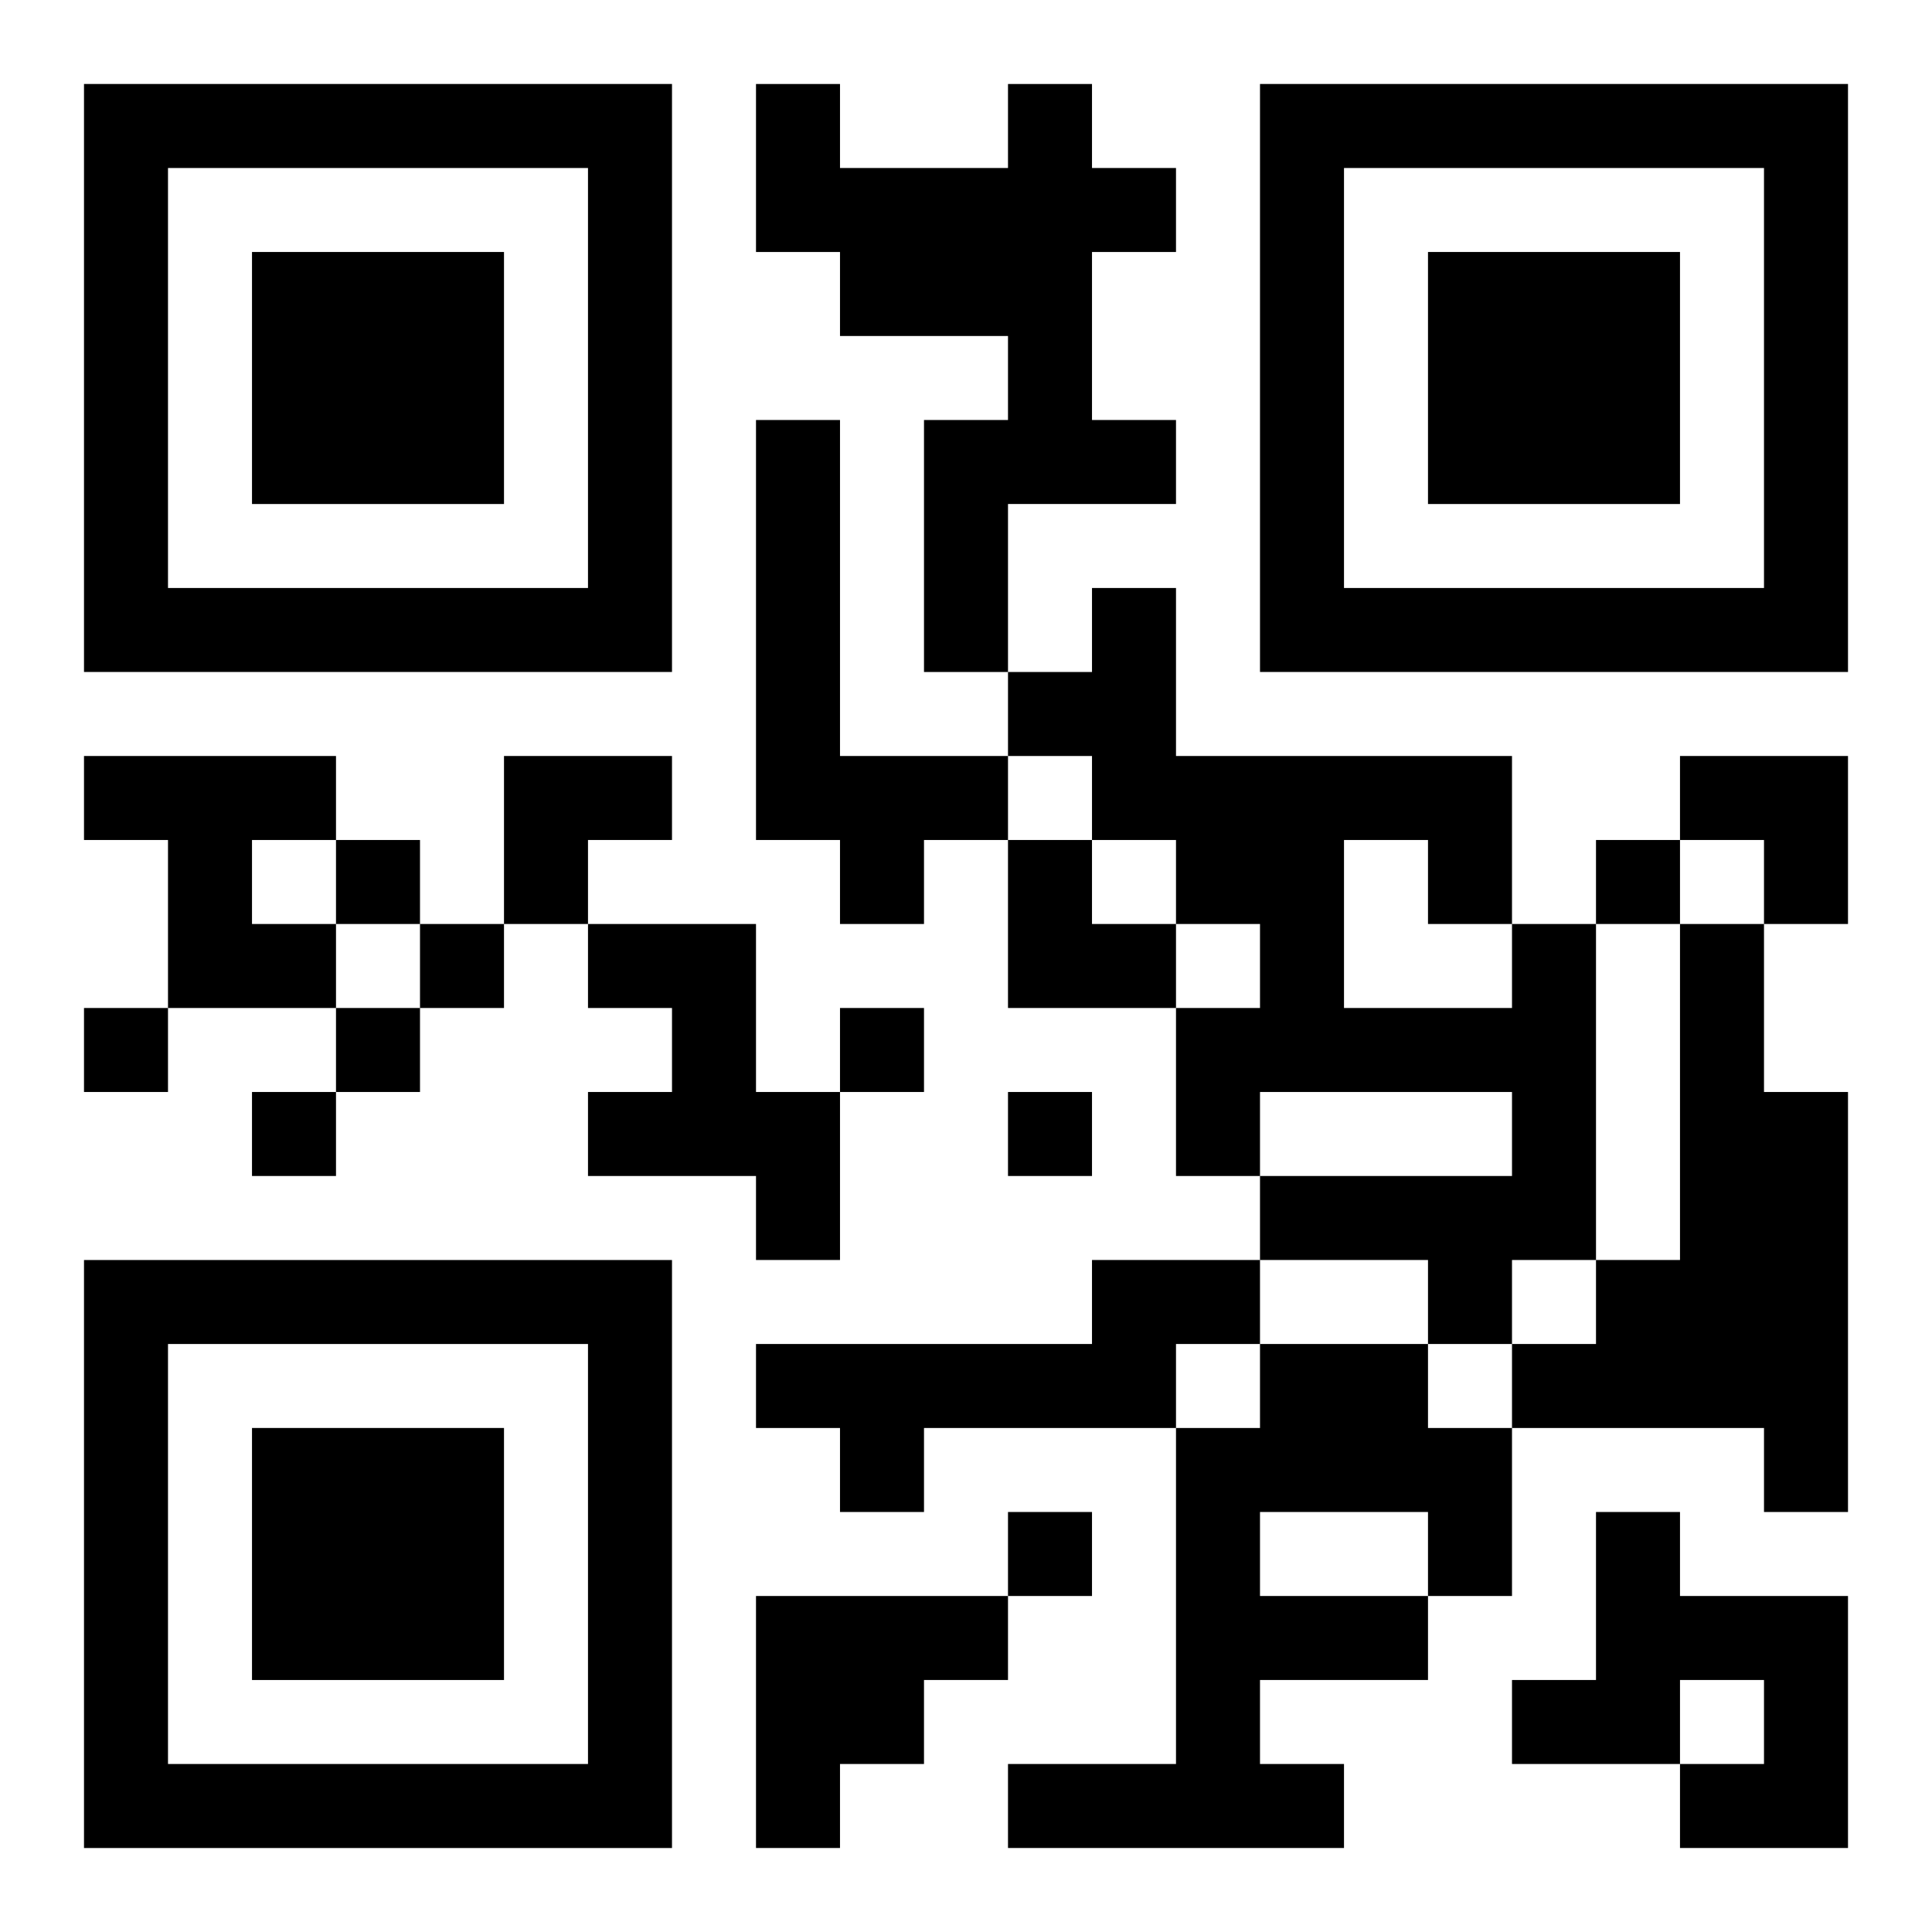
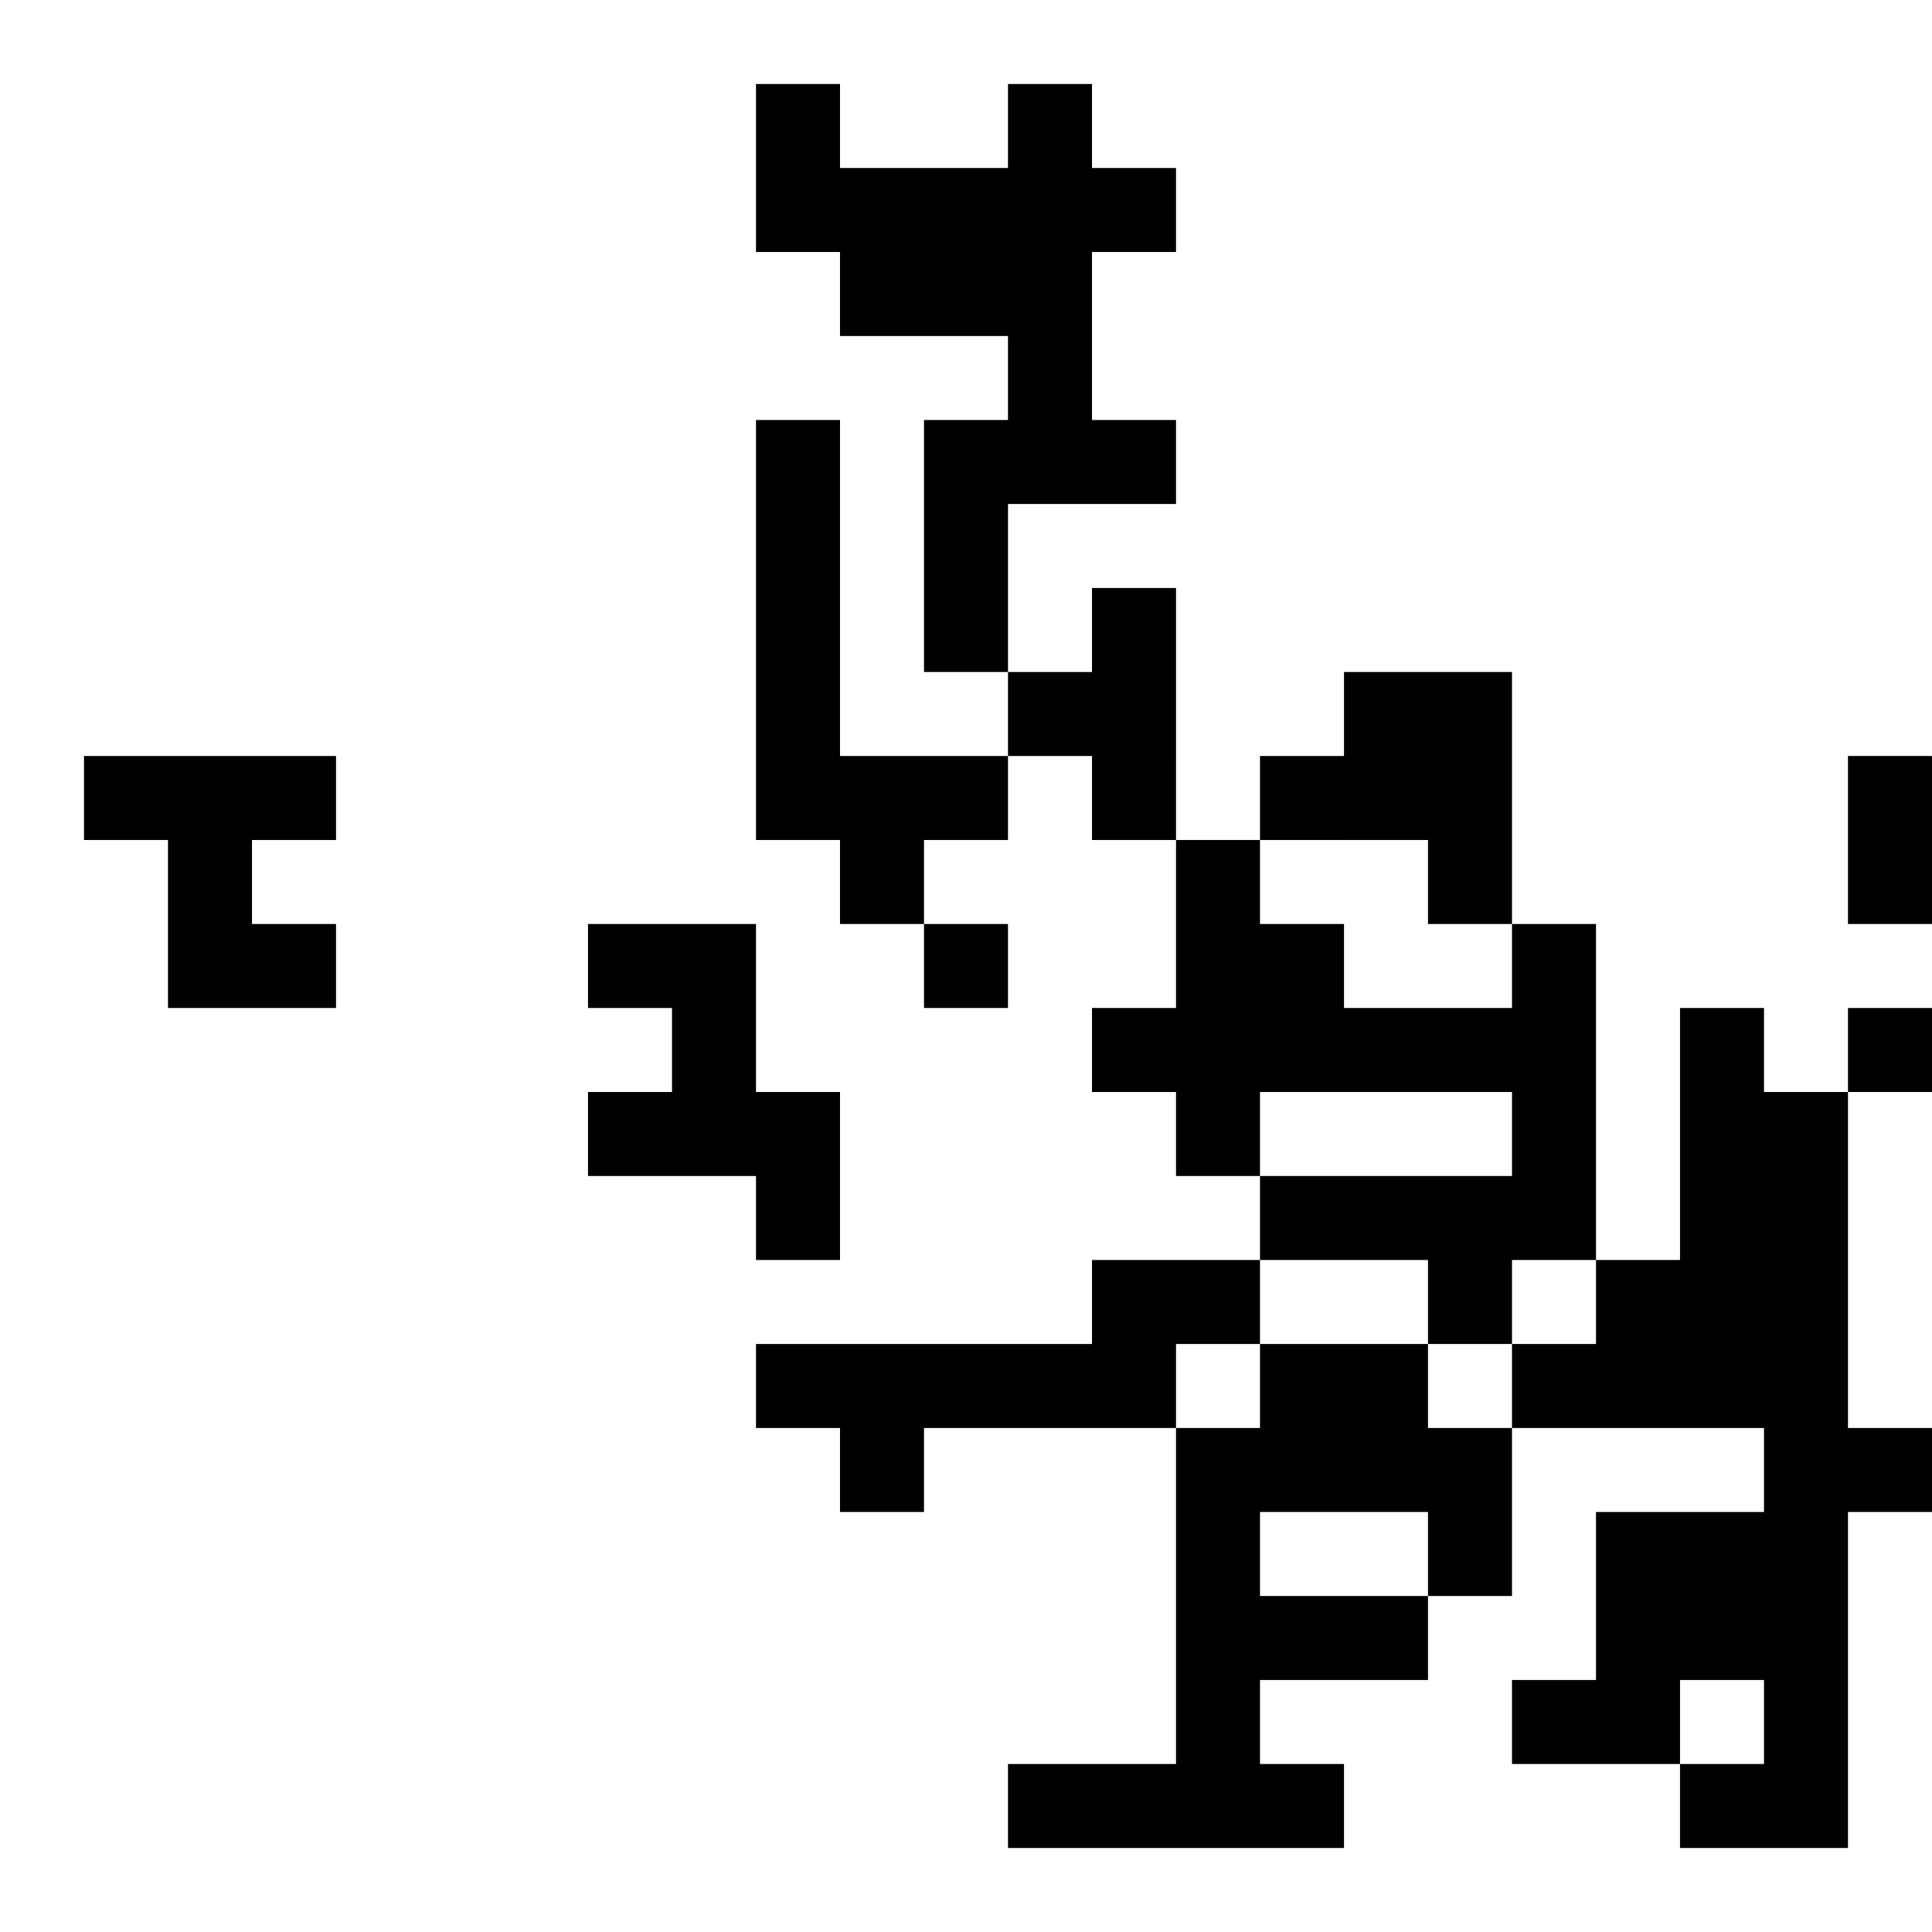
<svg xmlns="http://www.w3.org/2000/svg" xmlns:xlink="http://www.w3.org/1999/xlink" width="250" height="250" baseProfile="full" version="1.1" viewBox="-1 -1 23 23">
  <symbol id="a">
-     <path d="m0 7v7h7v-7h-7zm1 1h5v5h-5v-5zm1 1v3h3v-3h-3z" />
-   </symbol>
+     </symbol>
  <use y="-7" xlink:href="#a" />
  <use y="7" xlink:href="#a" />
  <use x="14" y="-7" xlink:href="#a" />
-   <path d="m11 0h1v1h1v1h-1v2h1v1h-2v2h-1v-3h1v-1h-2v-1h-1v-2h1v1h2v-1m-3 4h1v4h2v1h-1v1h-1v-1h-1v-5m-8 4h3v1h-1v1h1v1h-2v-2h-1v-1m6 2h2v2h1v2h-1v-1h-2v-1h1v-1h-1v-1m11 0h1v4h-1v1h-1v-1h-2v-1h3v-1h-3v1h-1v-2h1v-1h-1v-1h-1v-1h-1v-1h1v-1h1v2h4v2m-2-1v2h2v-1h-1v-1h-1m4 1h1v2h1v5h-1v-1h-3v-1h1v-1h1v-4m-7 4h2v1h-1v1h-3v1h-1v-1h-1v-1h4v-1m2 1h2v1h1v2h-1v1h-2v1h1v1h-4v-1h2v-4h1v-1m0 2v1h2v-1h-2m4 0h1v1h2v3h-2v-1h1v-1h-1v1h-2v-1h1v-2m-10 1h3v1h-1v1h-1v1h-1v-3m-5-9v1h1v-1h-1m15 0v1h1v-1h-1m-14 1v1h1v-1h-1m-4 1v1h1v-1h-1m3 0v1h1v-1h-1m6 0v1h1v-1h-1m-7 1v1h1v-1h-1m9 0v1h1v-1h-1m0 5v1h1v-1h-1m-6-9h2v1h-1v1h-1zm14 0h2v2h-1v-1h-1zm-8 1h1v1h1v1h-2z" />
+   <path d="m11 0h1v1h1v1h-1v2h1v1h-2v2h-1v-3h1v-1h-2v-1h-1v-2h1v1h2v-1m-3 4h1v4h2v1h-1v1h-1v-1h-1v-5m-8 4h3v1h-1v1h1v1h-2v-2h-1v-1m6 2h2v2h1v2h-1v-1h-2v-1h1v-1h-1v-1m11 0h1v4h-1v1h-1v-1h-2v-1h3v-1h-3v1h-1v-2h1v-1h-1v-1h-1v-1h-1v-1h1v-1h1v2h4v2m-2-1v2h2v-1h-1v-1h-1m4 1h1v2h1v5h-1v-1h-3v-1h1v-1h1v-4m-7 4h2v1h-1v1h-3v1h-1v-1h-1v-1h4v-1m2 1h2v1h1v2h-1v1h-2v1h1v1h-4v-1h2v-4h1v-1m0 2v1h2v-1h-2m4 0h1v1h2v3h-2v-1h1v-1h-1v1h-2v-1h1v-2h3v1h-1v1h-1v1h-1v-3m-5-9v1h1v-1h-1m15 0v1h1v-1h-1m-14 1v1h1v-1h-1m-4 1v1h1v-1h-1m3 0v1h1v-1h-1m6 0v1h1v-1h-1m-7 1v1h1v-1h-1m9 0v1h1v-1h-1m0 5v1h1v-1h-1m-6-9h2v1h-1v1h-1zm14 0h2v2h-1v-1h-1zm-8 1h1v1h1v1h-2z" />
</svg>